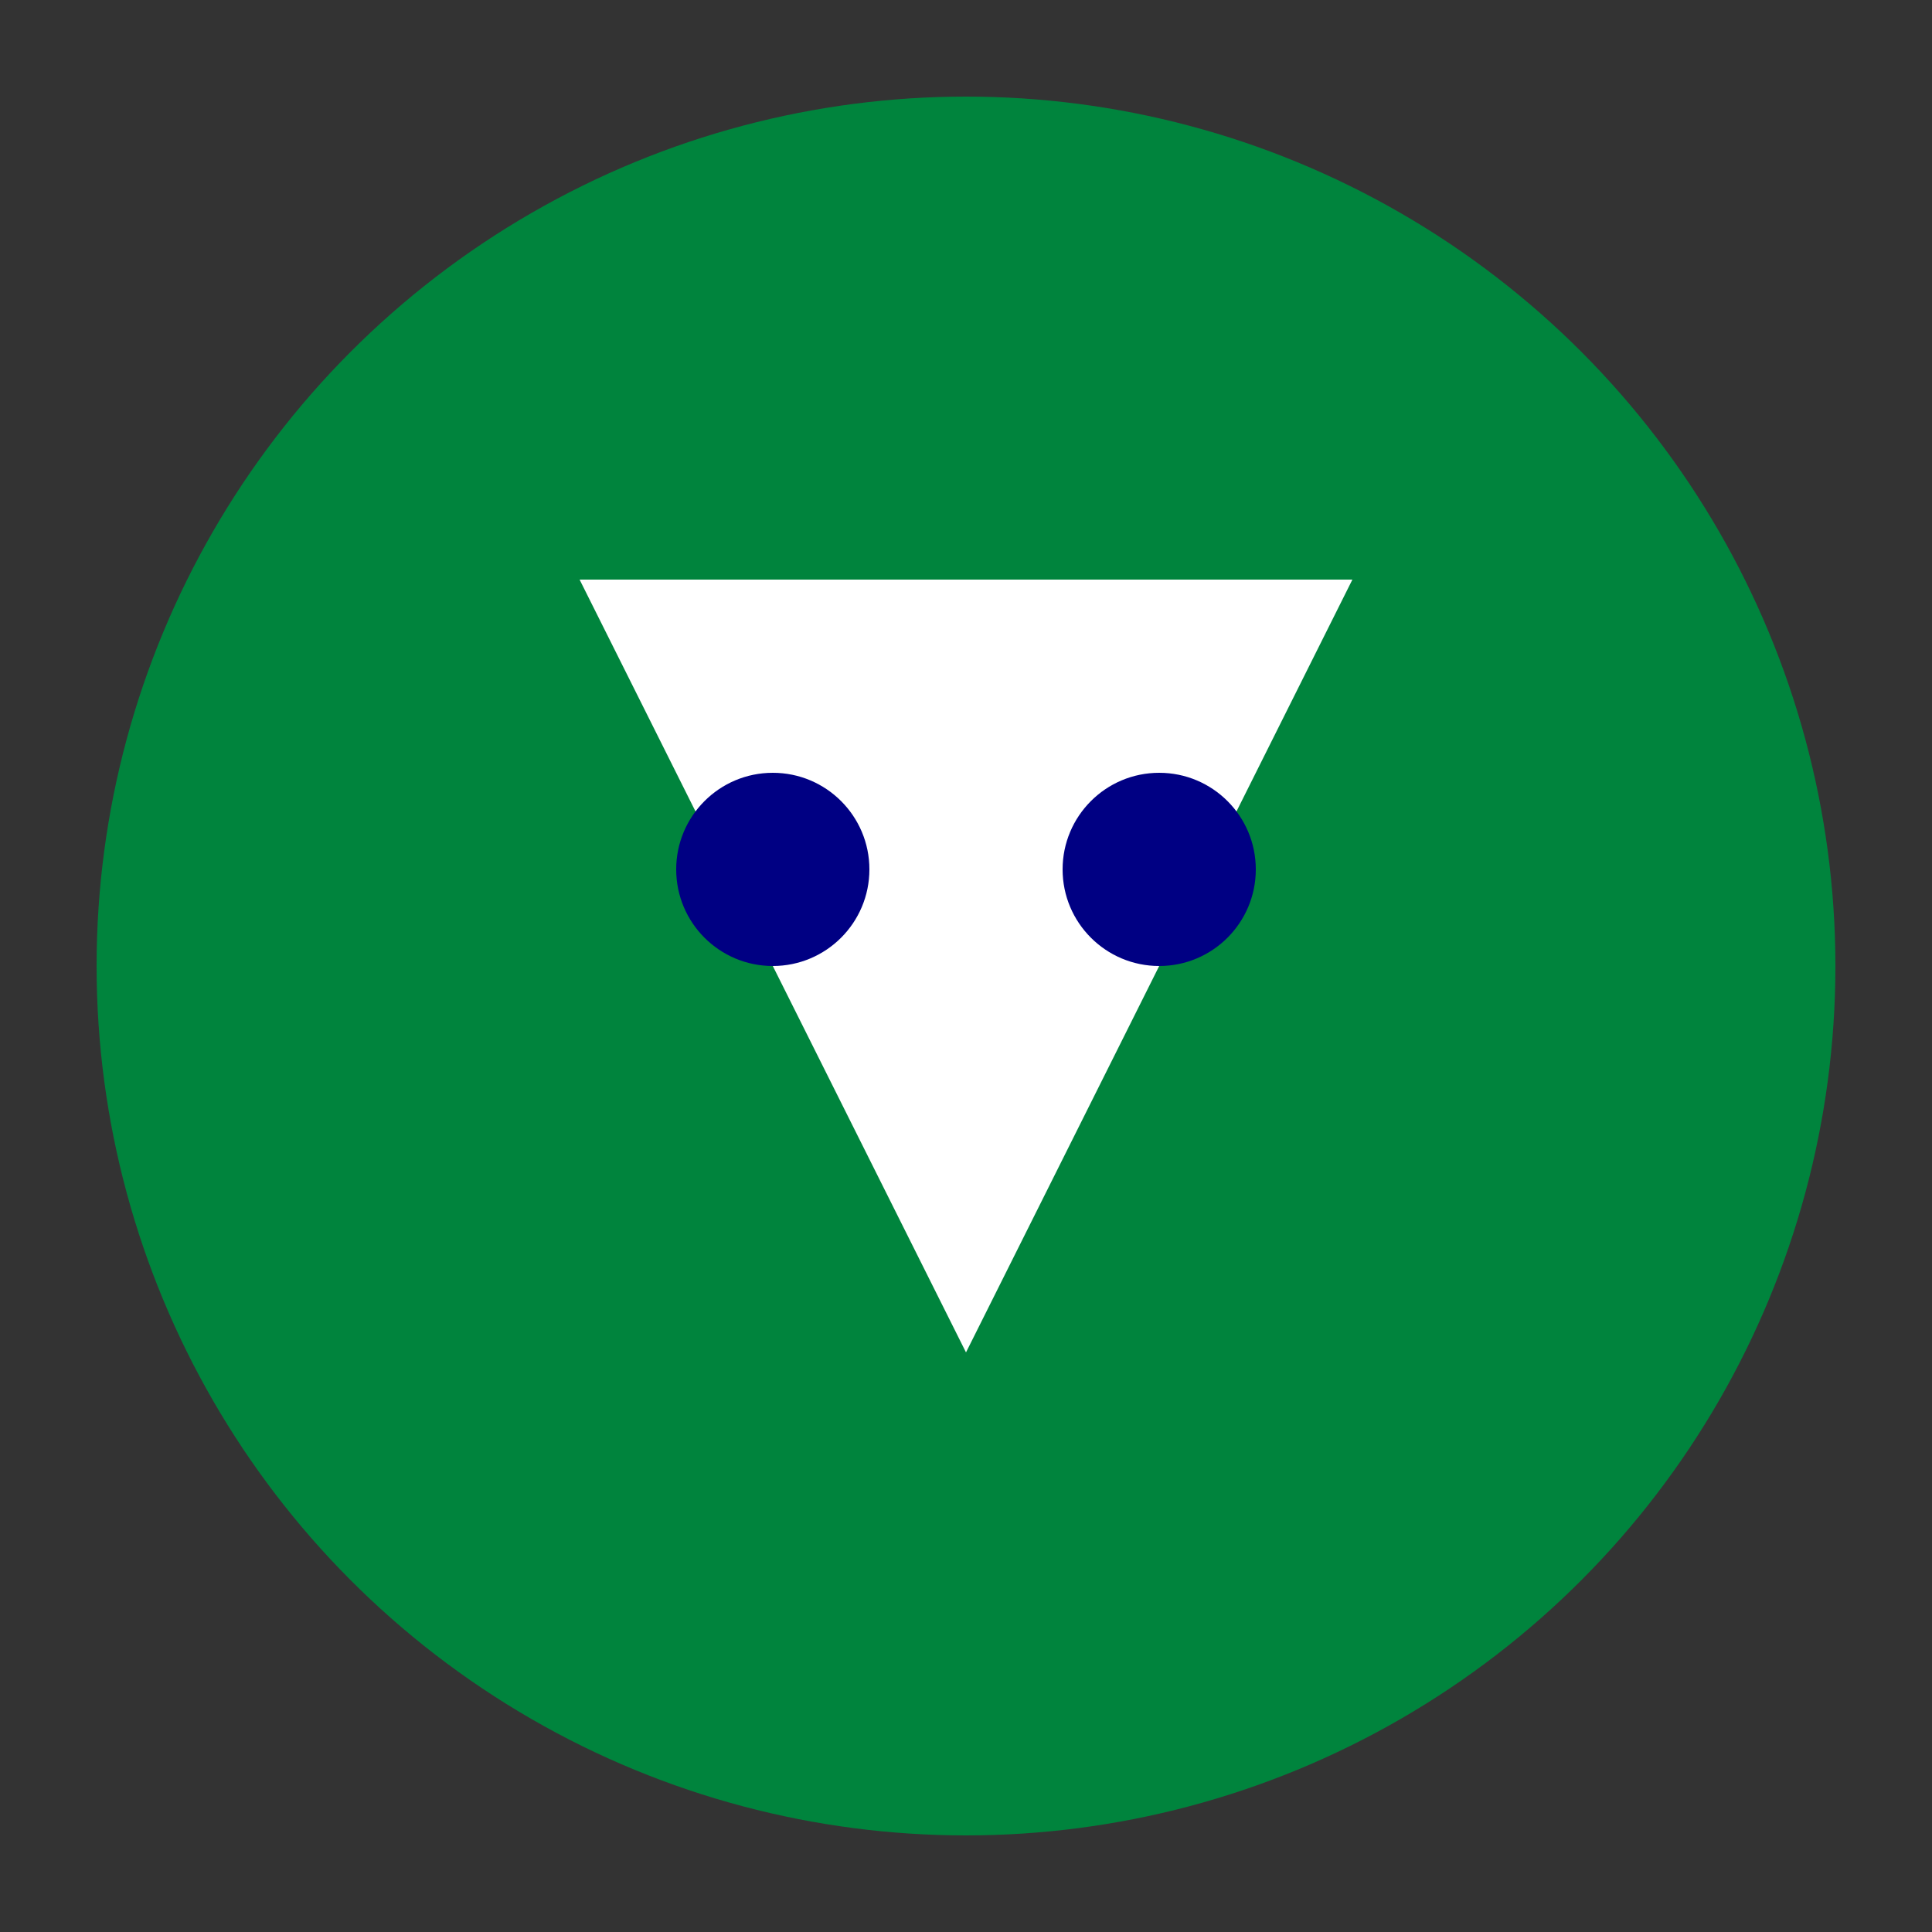
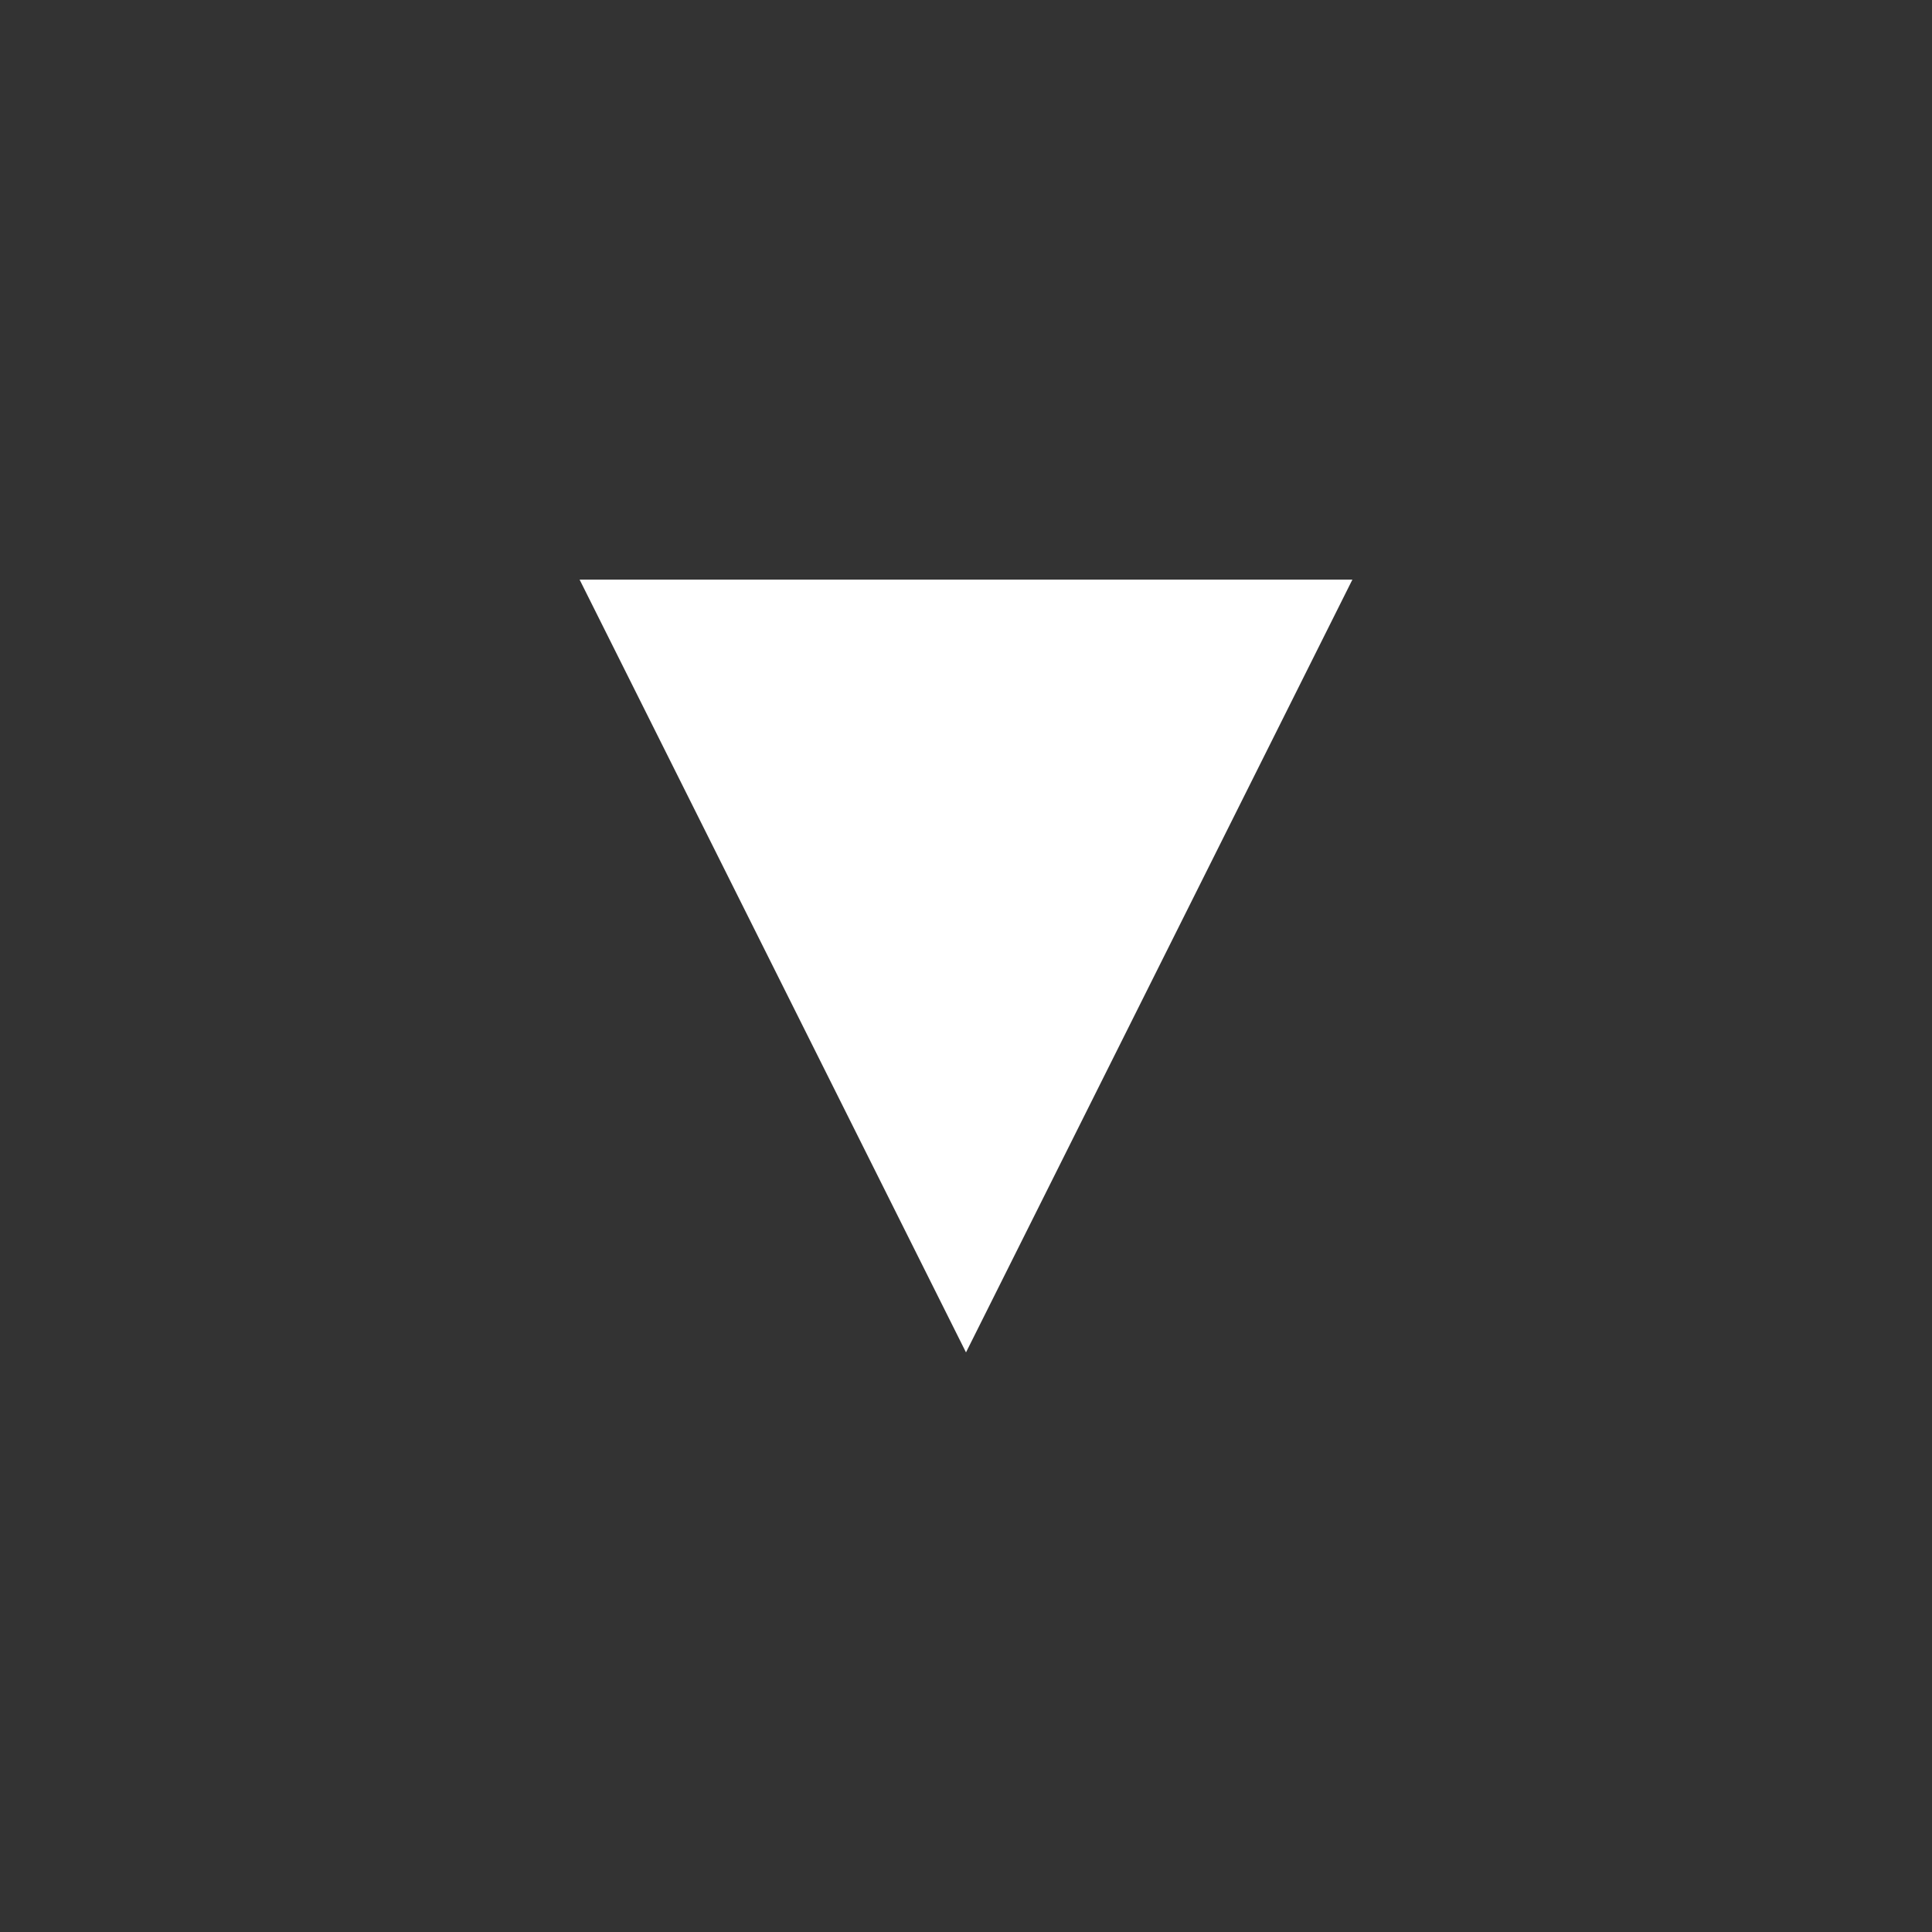
<svg xmlns="http://www.w3.org/2000/svg" viewBox="0 0 100 100">
  <rect x="0" y="0" width="100" height="100" fill="#333333" stroke="none" />
-   <circle cx="50" cy="50" r="45" fill="#00843D" />
  <polygon points="30,30 70,30 50,70" fill="#FFFFFF" />
-   <circle cx="40" cy="45" r="5" fill="#000083" />
-   <circle cx="60" cy="45" r="5" fill="#000083" />
</svg>